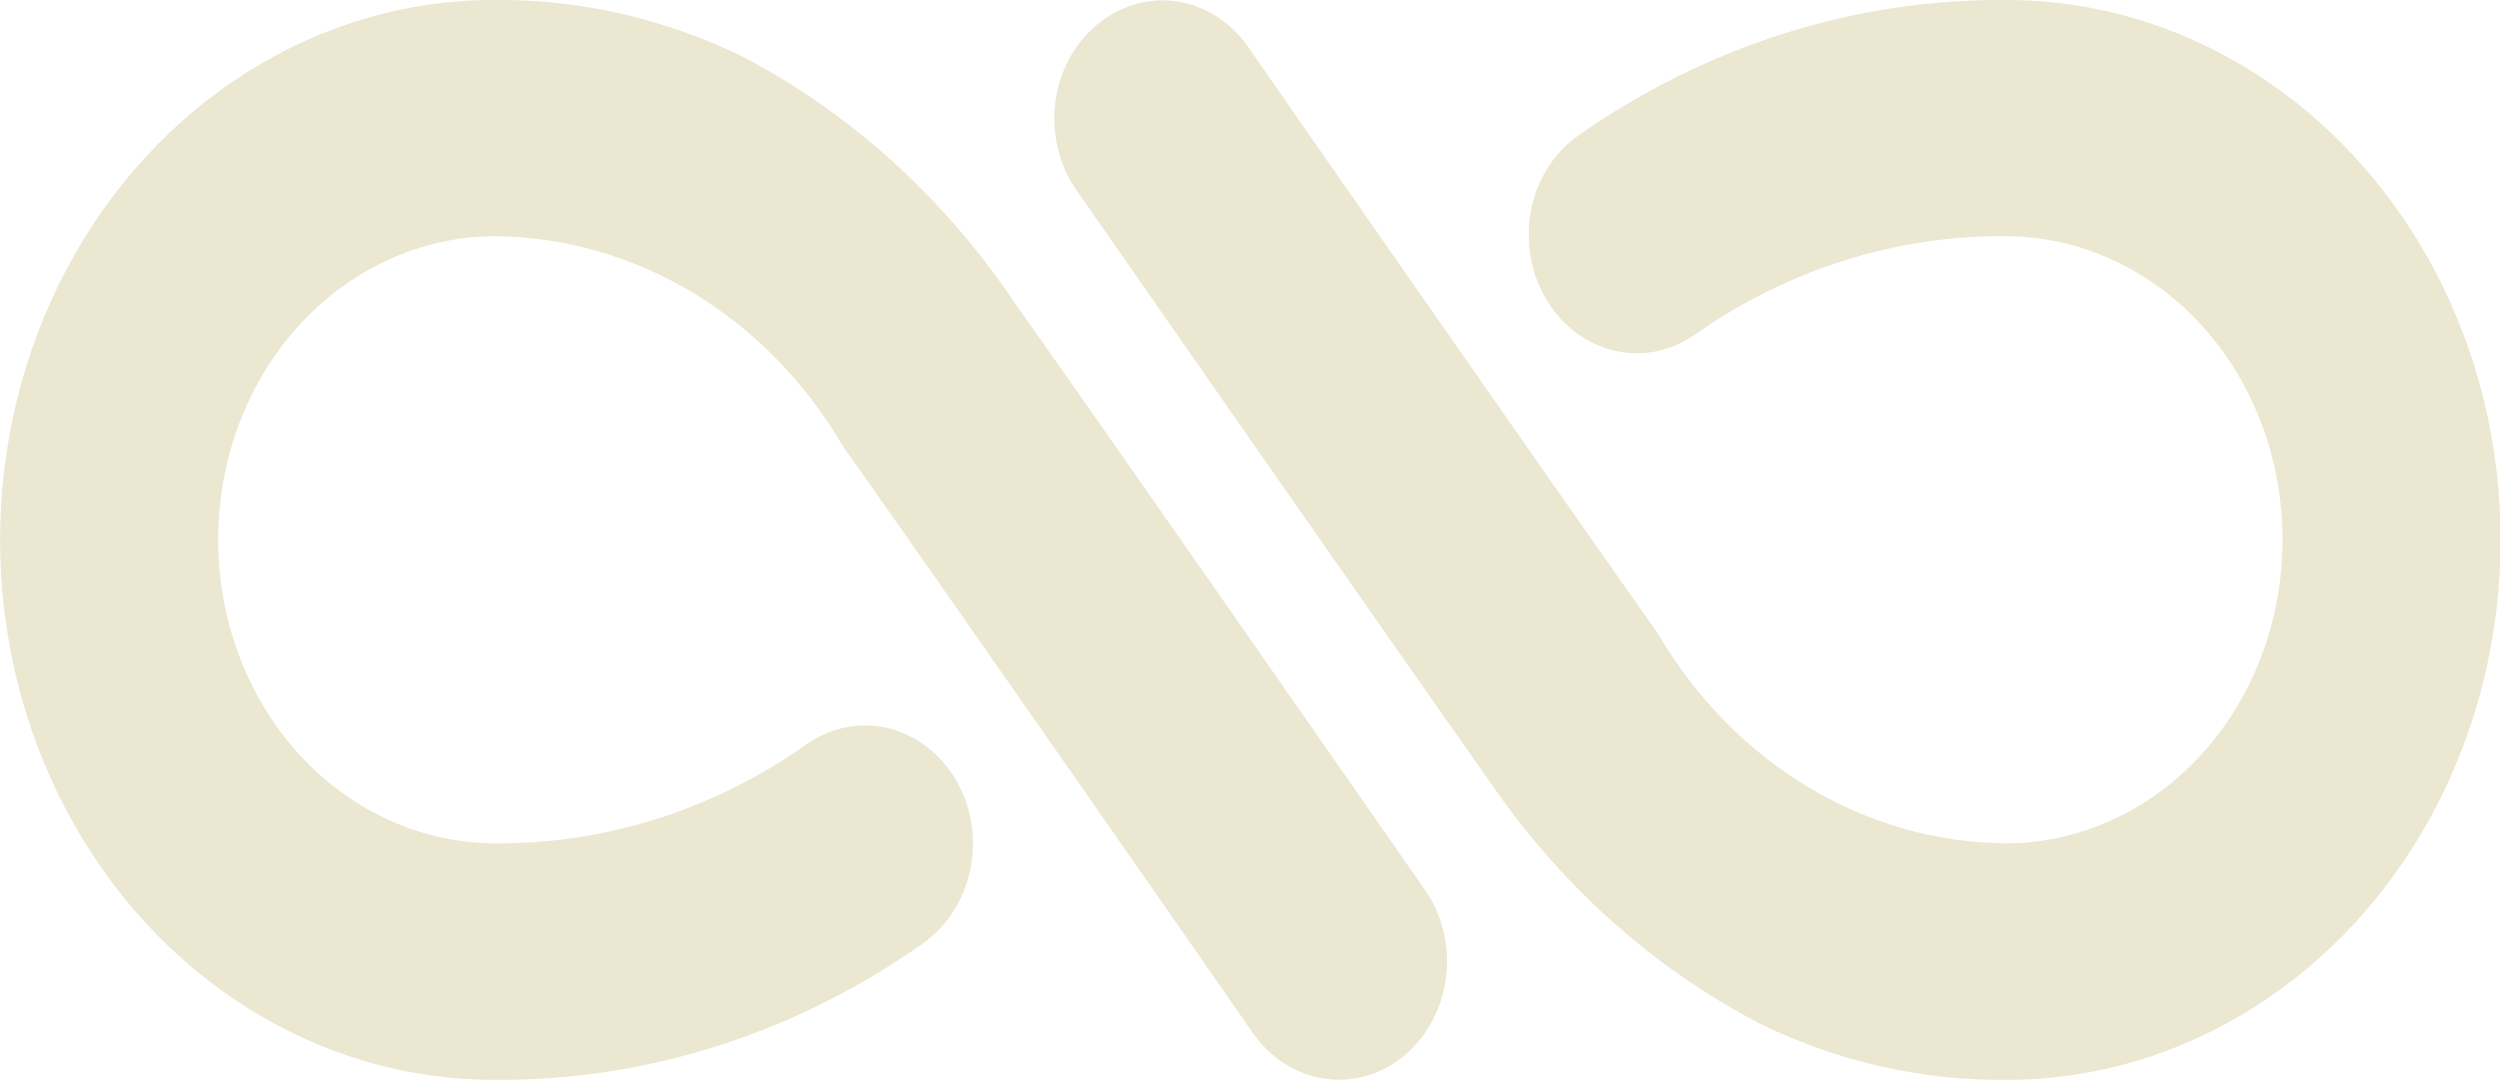
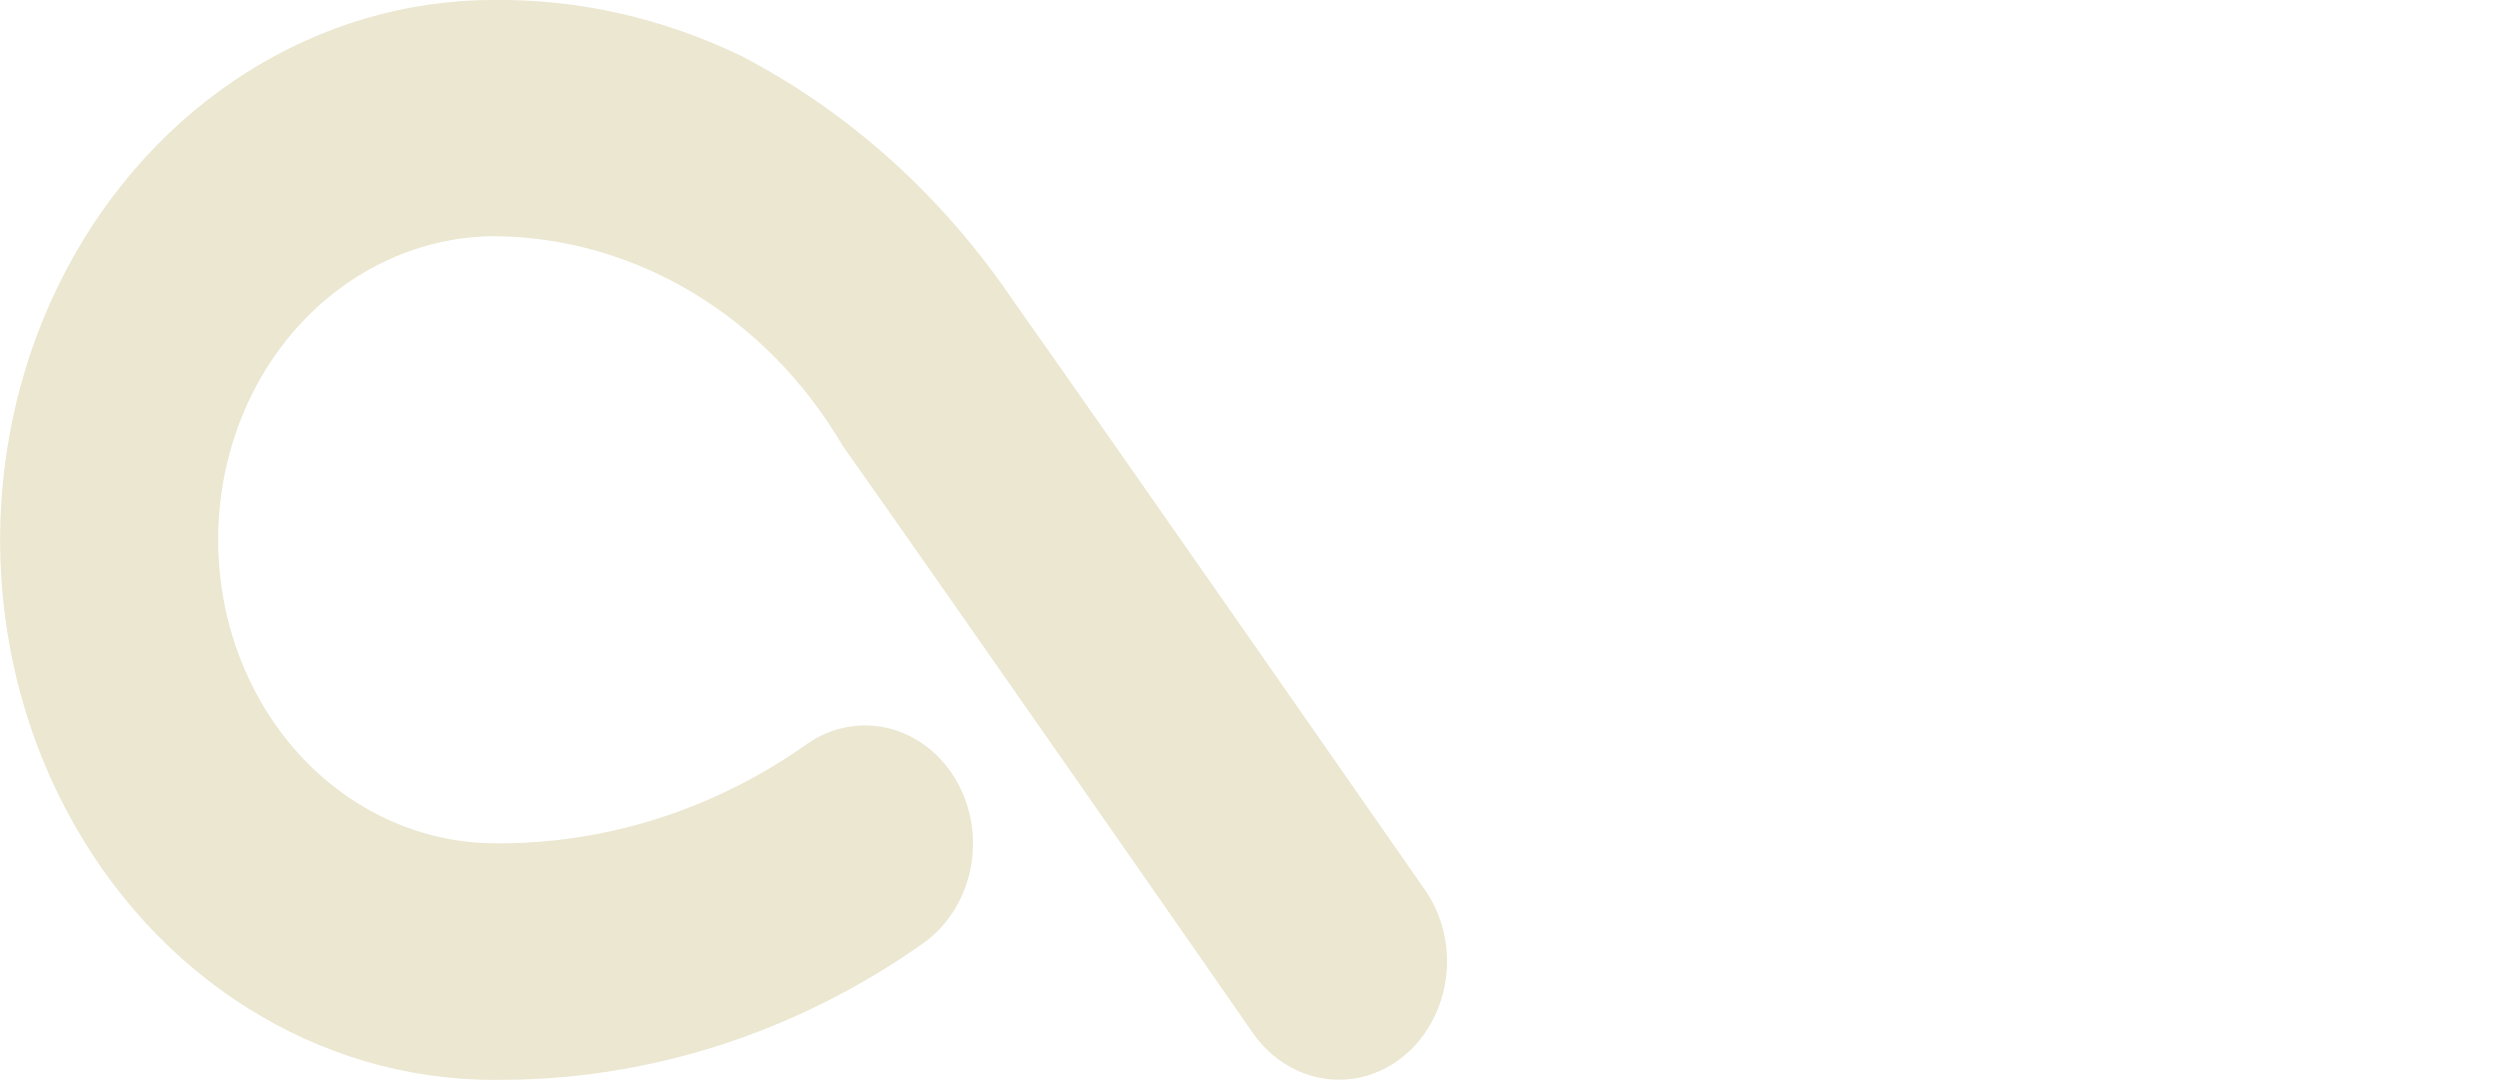
<svg xmlns="http://www.w3.org/2000/svg" id="Livello_2" data-name="Livello 2" viewBox="0 0 71.77 31.01">
  <defs>
    <style>
      .cls-1 {
        fill: #ebe7d1;
      }
    </style>
  </defs>
  <g id="Livello_1-2" data-name="Livello 1">
    <g>
      <path class="cls-1" d="M14.17,31c4.36,.04,8.63-1.32,12.29-3.89,.7-.48,1.2-1.24,1.39-2.12,.19-.88,.05-1.8-.39-2.57-.44-.77-1.14-1.31-1.94-1.51-.8-.2-1.65-.04-2.34,.44-2.68,1.9-5.81,2.89-9,2.86-2.84-.02-5.45-1.68-6.86-4.37-1.41-2.69-1.41-6,0-8.69,1.41-2.69,4.03-4.35,6.86-4.37,4.06,.03,7.83,2.29,10.02,6.03,2.56,3.61,11.68,16.71,11.77,16.85,.67,.96,1.76,1.46,2.86,1.31,1.1-.15,2.04-.94,2.47-2.06,.43-1.12,.28-2.4-.39-3.36-.09-.13-9.23-13.26-11.81-16.9-2.04-3.02-4.73-5.44-7.83-7.05C19.02,.52,16.61-.03,14.16,0,9.1,0,4.43,2.96,1.9,7.75-.63,12.55-.63,18.46,1.9,23.25c2.53,4.8,7.21,7.75,12.27,7.75h0Z" />
-       <path class="cls-1" d="M57.61,0c-4.36-.04-8.63,1.32-12.3,3.89-.93,.65-1.47,1.79-1.42,2.99,.04,1.2,.67,2.29,1.64,2.86,.97,.57,2.14,.53,3.08-.1,2.68-1.9,5.81-2.89,9-2.86,2.83,.02,5.45,1.68,6.86,4.37,1.41,2.69,1.41,6,0,8.69-1.41,2.69-4.03,4.36-6.86,4.37-4.06-.02-7.83-2.29-10.02-6.03-2.56-3.61-11.68-16.71-11.77-16.85-.67-.95-1.76-1.45-2.85-1.29-1.09,.16-2.03,.94-2.46,2.05-.43,1.11-.28,2.39,.38,3.35,.09,.13,9.23,13.26,11.81,16.9,2.04,3.02,4.73,5.44,7.83,7.05,2.23,1.09,4.65,1.64,7.09,1.61,5.06,0,9.74-2.96,12.27-7.75,2.53-4.8,2.53-10.71,0-15.5C67.34,2.95,62.67,0,57.61,0h0Z" />
    </g>
  </g>
</svg>